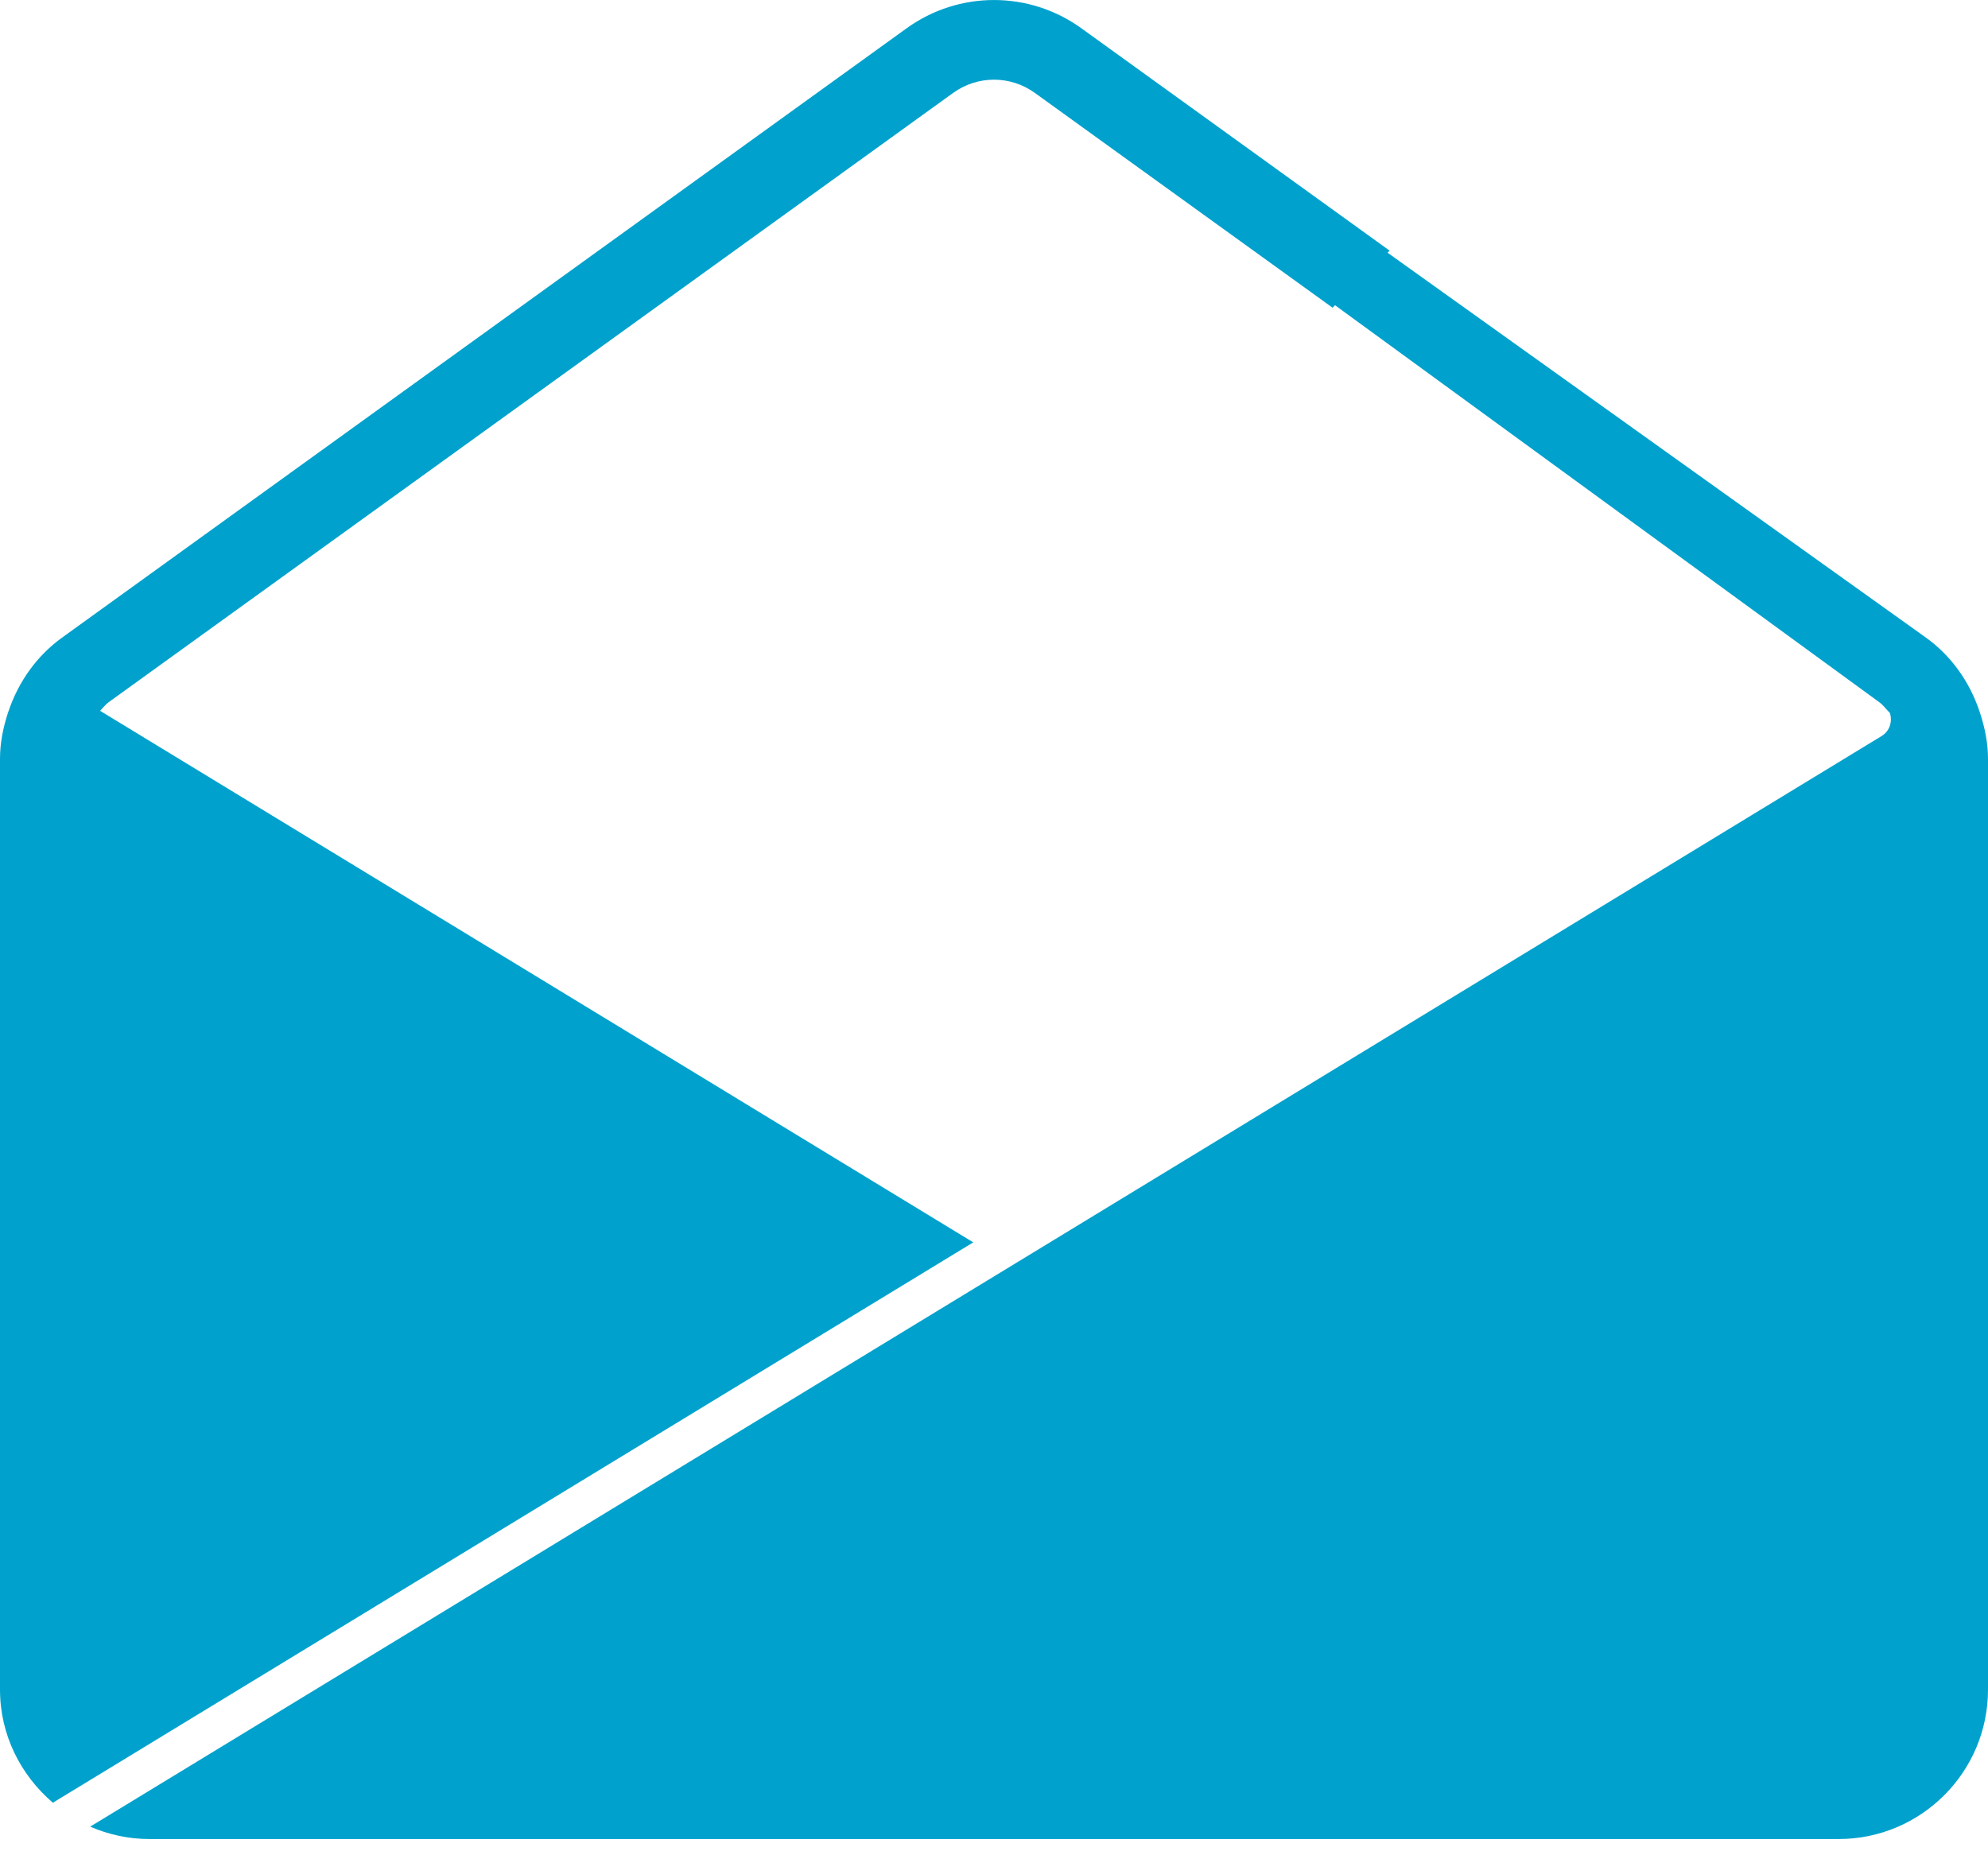
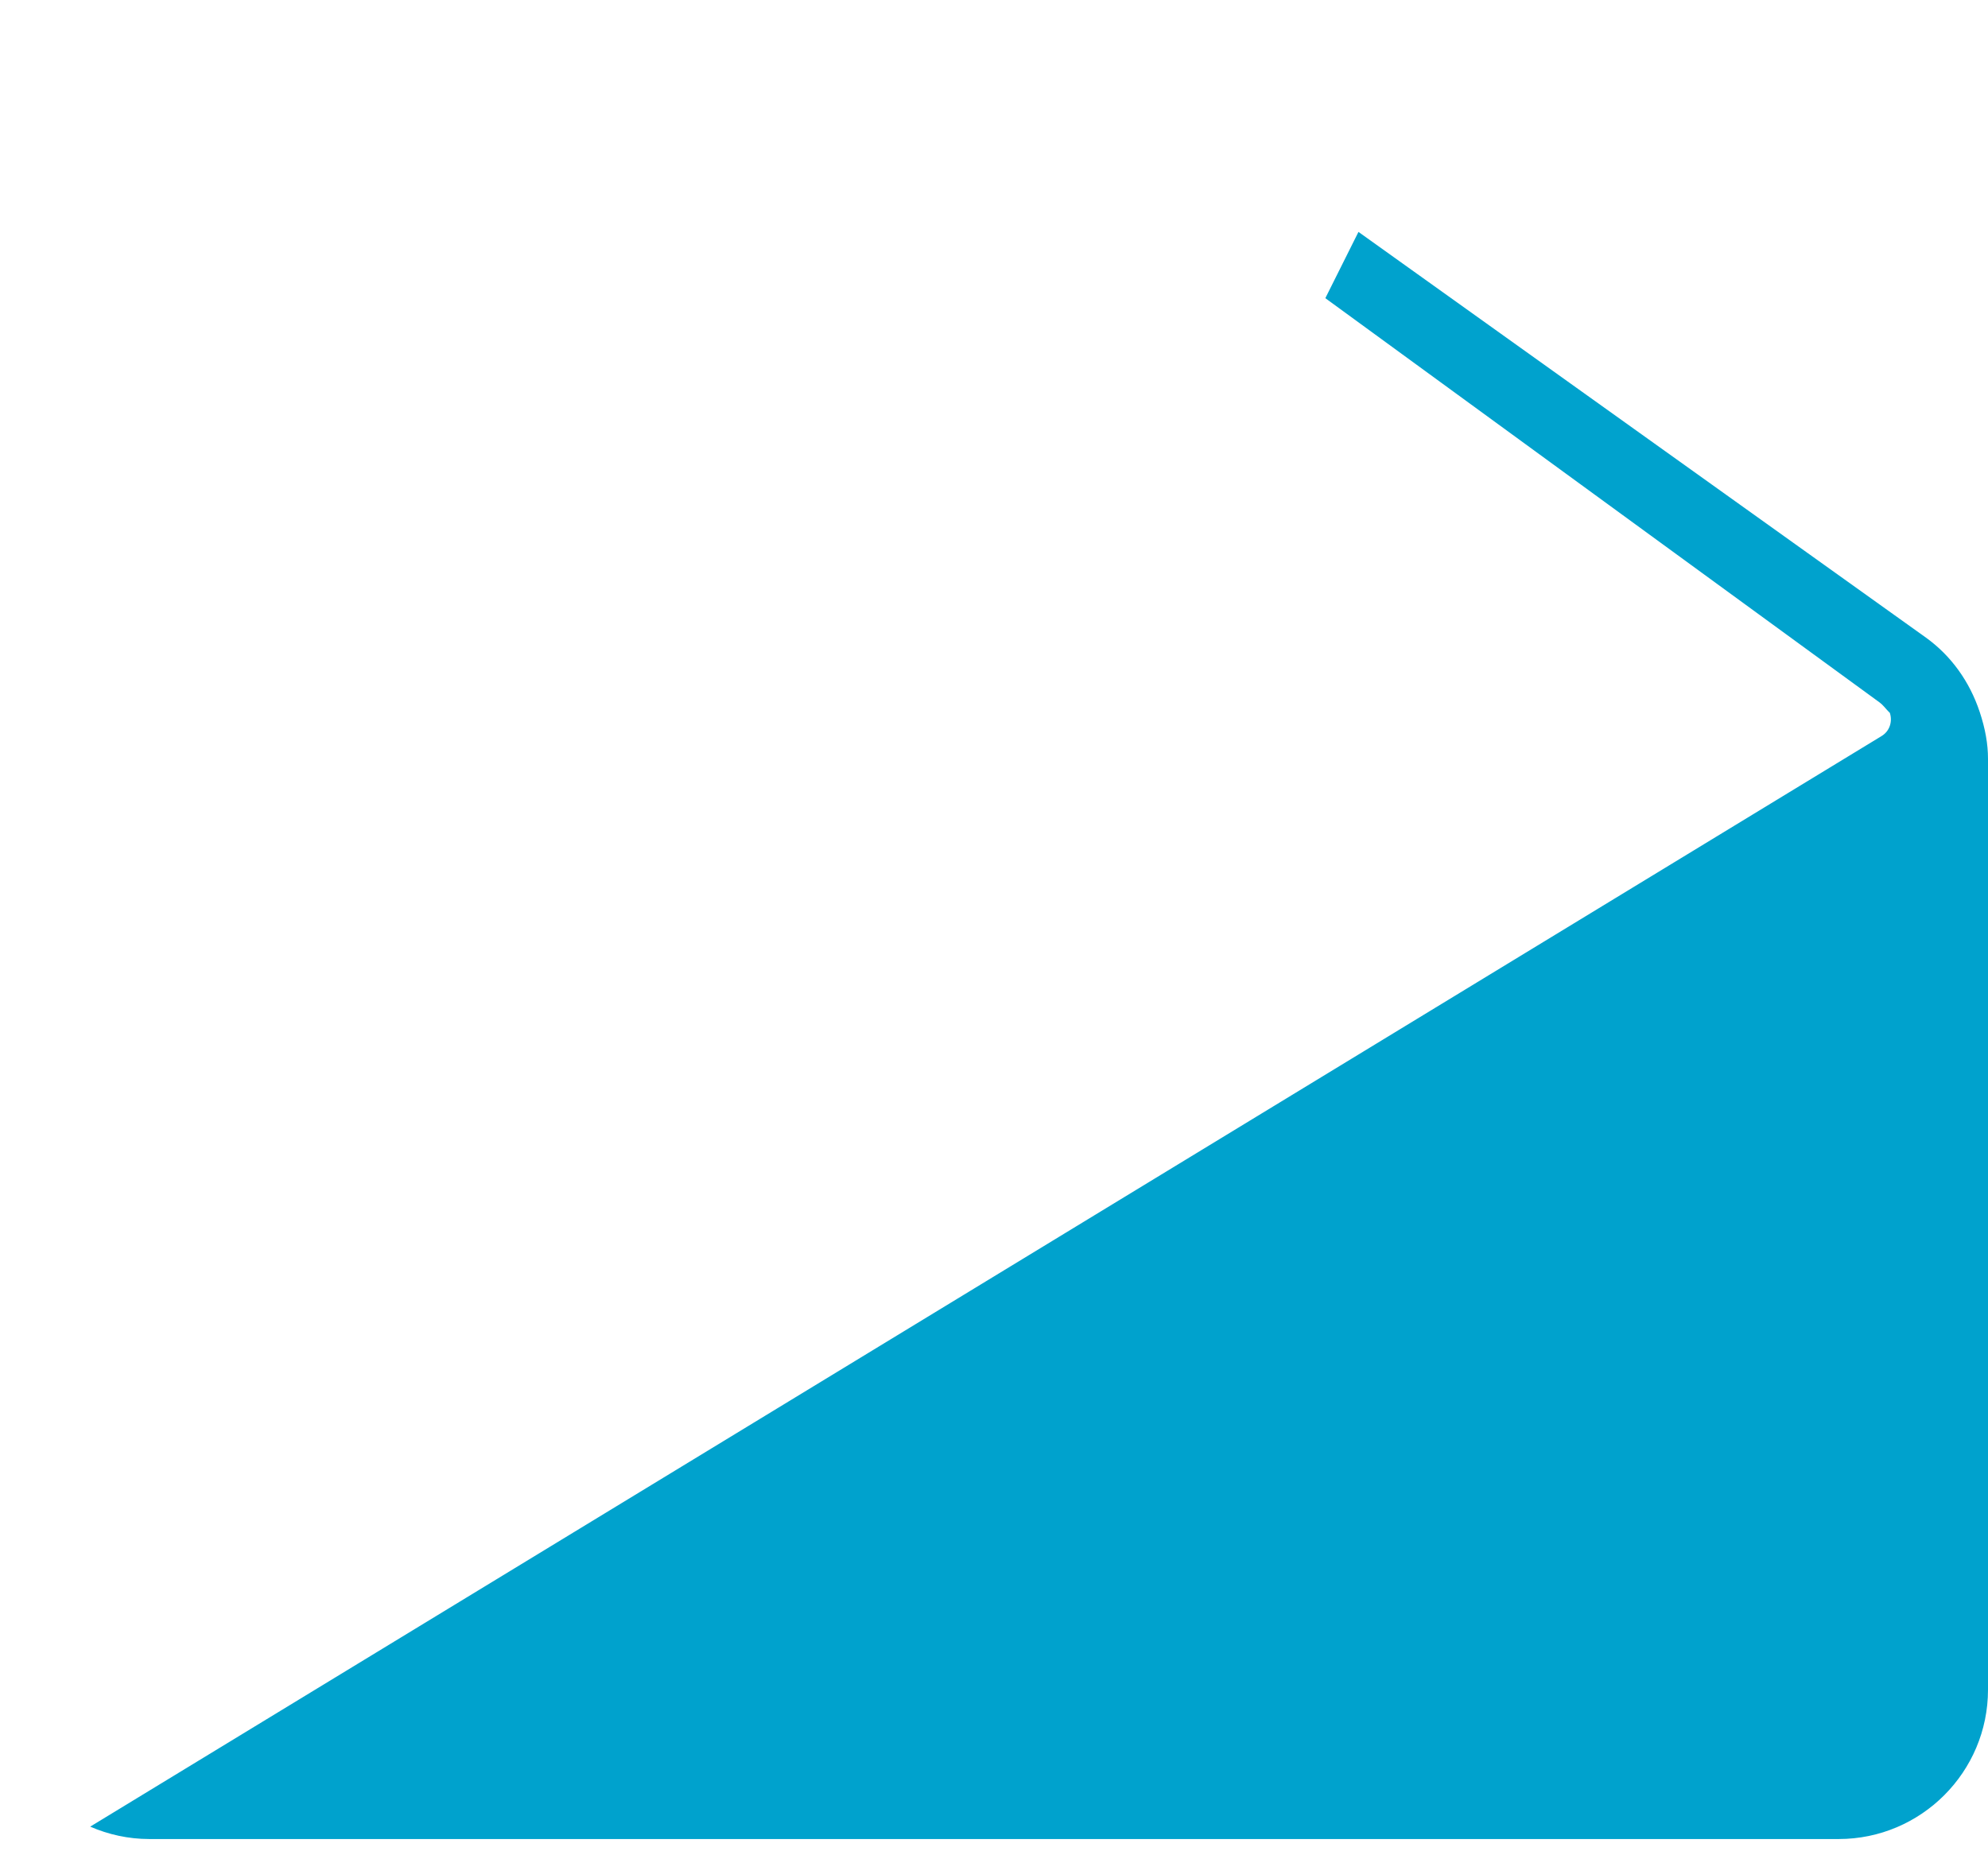
<svg xmlns="http://www.w3.org/2000/svg" width="30" height="28" viewBox="0 0 30 28" fill="none">
  <path d="M29.875 10.745C29.722 10.284 29.442 9.896 29.065 9.624L20.5 3.5L20 4.5L28.306 10.559L28.361 10.599C28.41 10.634 28.447 10.684 28.488 10.728C28.498 10.739 28.509 10.748 28.519 10.759C28.561 10.889 28.517 11.034 28.395 11.108L1.361 27.568C1.635 27.687 1.937 27.755 2.254 27.755H27.746C28.989 27.755 30 26.744 30 25.501V11.452C30 11.229 29.959 10.998 29.875 10.745Z" fill="#00A2CD" />
-   <path d="M1.511 10.728C1.553 10.684 1.59 10.634 1.638 10.599L14.384 1.402C14.753 1.136 15.247 1.136 15.616 1.402L20.109 4.644L20.97 3.783L16.319 0.427C15.53 -0.142 14.47 -0.142 13.681 0.427L0.935 9.624C0.559 9.896 0.279 10.283 0.125 10.744C0.125 10.744 0.125 10.744 0.124 10.745C0.041 10.997 0 11.228 0 11.452V25.5C0 26.186 0.314 26.793 0.798 27.207L14.687 18.75L1.511 10.728Z" fill="#00A2CD" />
</svg>